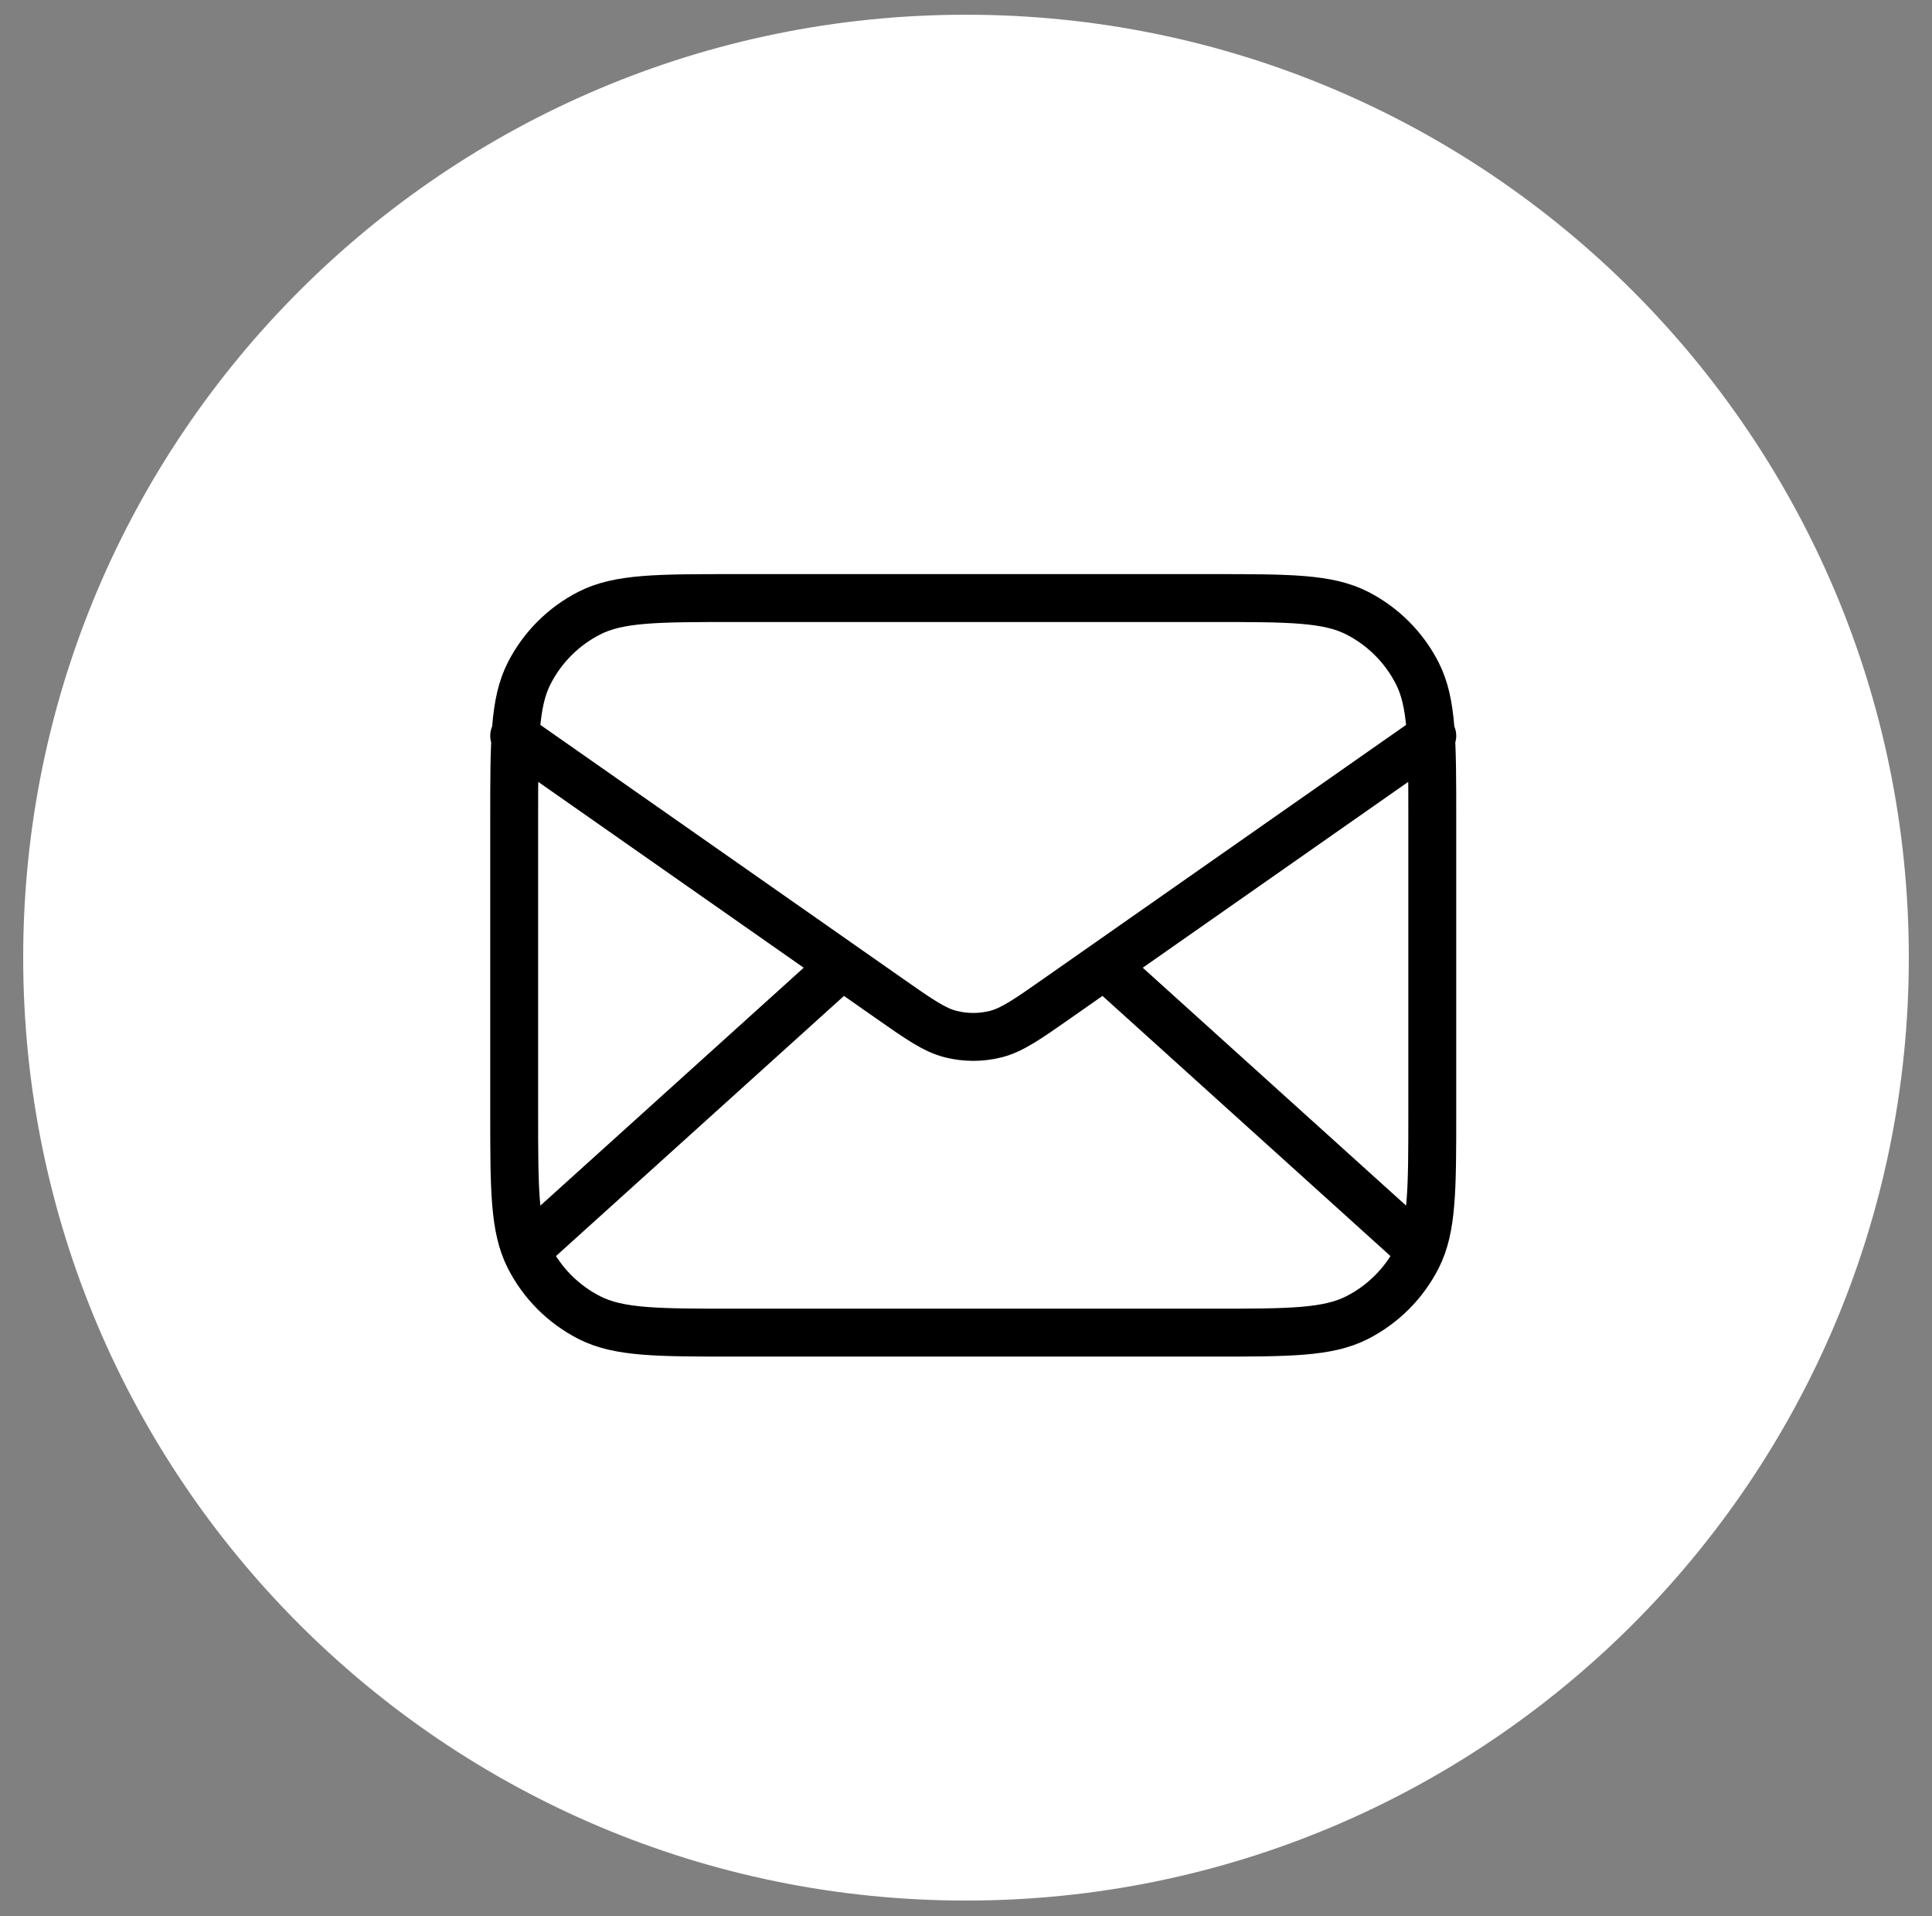
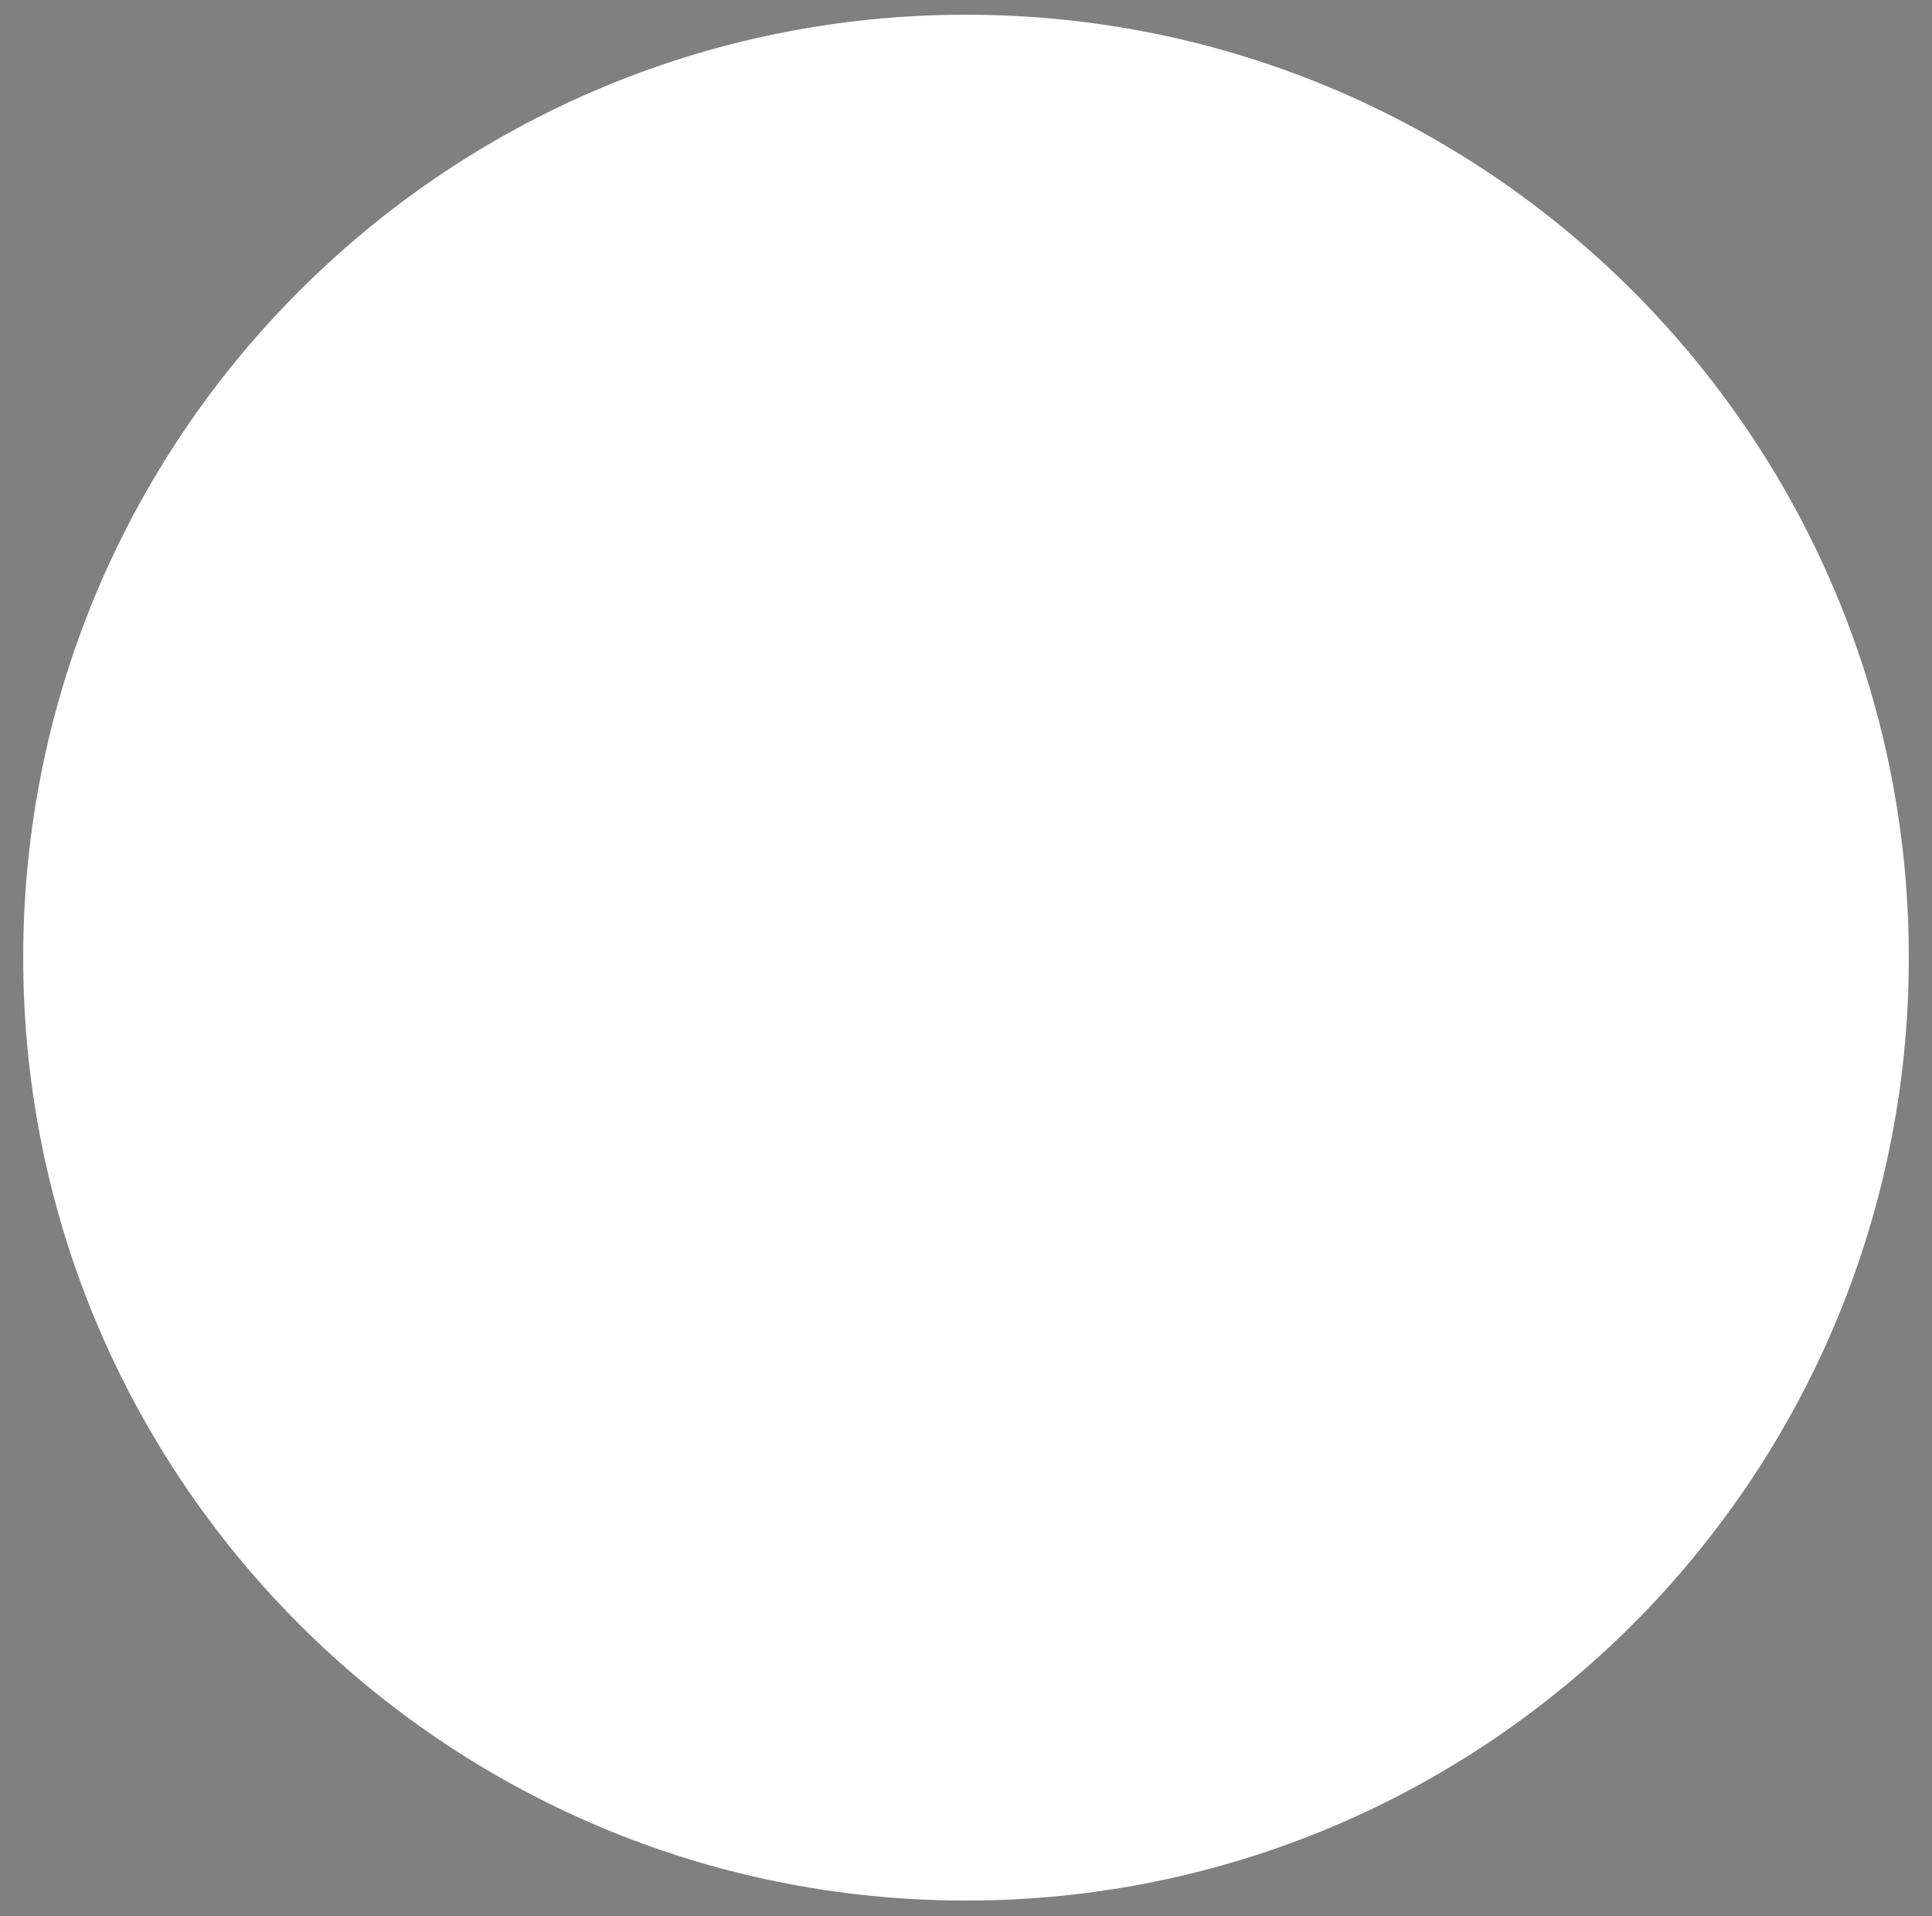
<svg xmlns="http://www.w3.org/2000/svg" width="121" height="120" viewBox="0 0 121 120" fill="none">
  <rect x="0" y="0" width="121" height="120" fill="#808080" stroke="none" />
  <path d="M60.501 119.017C93.112 119.017 119.548 92.58 119.548 59.969C119.548 27.358 93.112 0.922 60.501 0.922C27.89 0.922 1.453 27.358 1.453 59.969C1.453 92.58 27.89 119.017 60.501 119.017Z" fill="white" />
-   <path d="M88.266 77.702L69.167 60.452M52.739 60.452L33.641 77.702M32.203 46.077L55.677 62.509C57.578 63.84 58.529 64.505 59.562 64.763C60.476 64.99 61.431 64.99 62.344 64.763C63.378 64.505 64.328 63.84 66.229 62.509L89.703 46.077M46.003 83.452H75.903C80.734 83.452 83.149 83.452 84.994 82.512C86.617 81.685 87.936 80.366 88.763 78.743C89.703 76.898 89.703 74.483 89.703 69.652V51.252C89.703 46.422 89.703 44.006 88.763 42.161C87.936 40.539 86.617 39.219 84.994 38.392C83.149 37.452 80.734 37.452 75.903 37.452H46.003C41.173 37.452 38.757 37.452 36.913 38.392C35.29 39.219 33.97 40.539 33.143 42.161C32.203 44.006 32.203 46.422 32.203 51.252V69.652C32.203 74.483 32.203 76.898 33.143 78.743C33.97 80.366 35.29 81.685 36.913 82.512C38.757 83.452 41.173 83.452 46.003 83.452Z" stroke="black" stroke-width="3" stroke-linecap="round" stroke-linejoin="round" />
</svg>